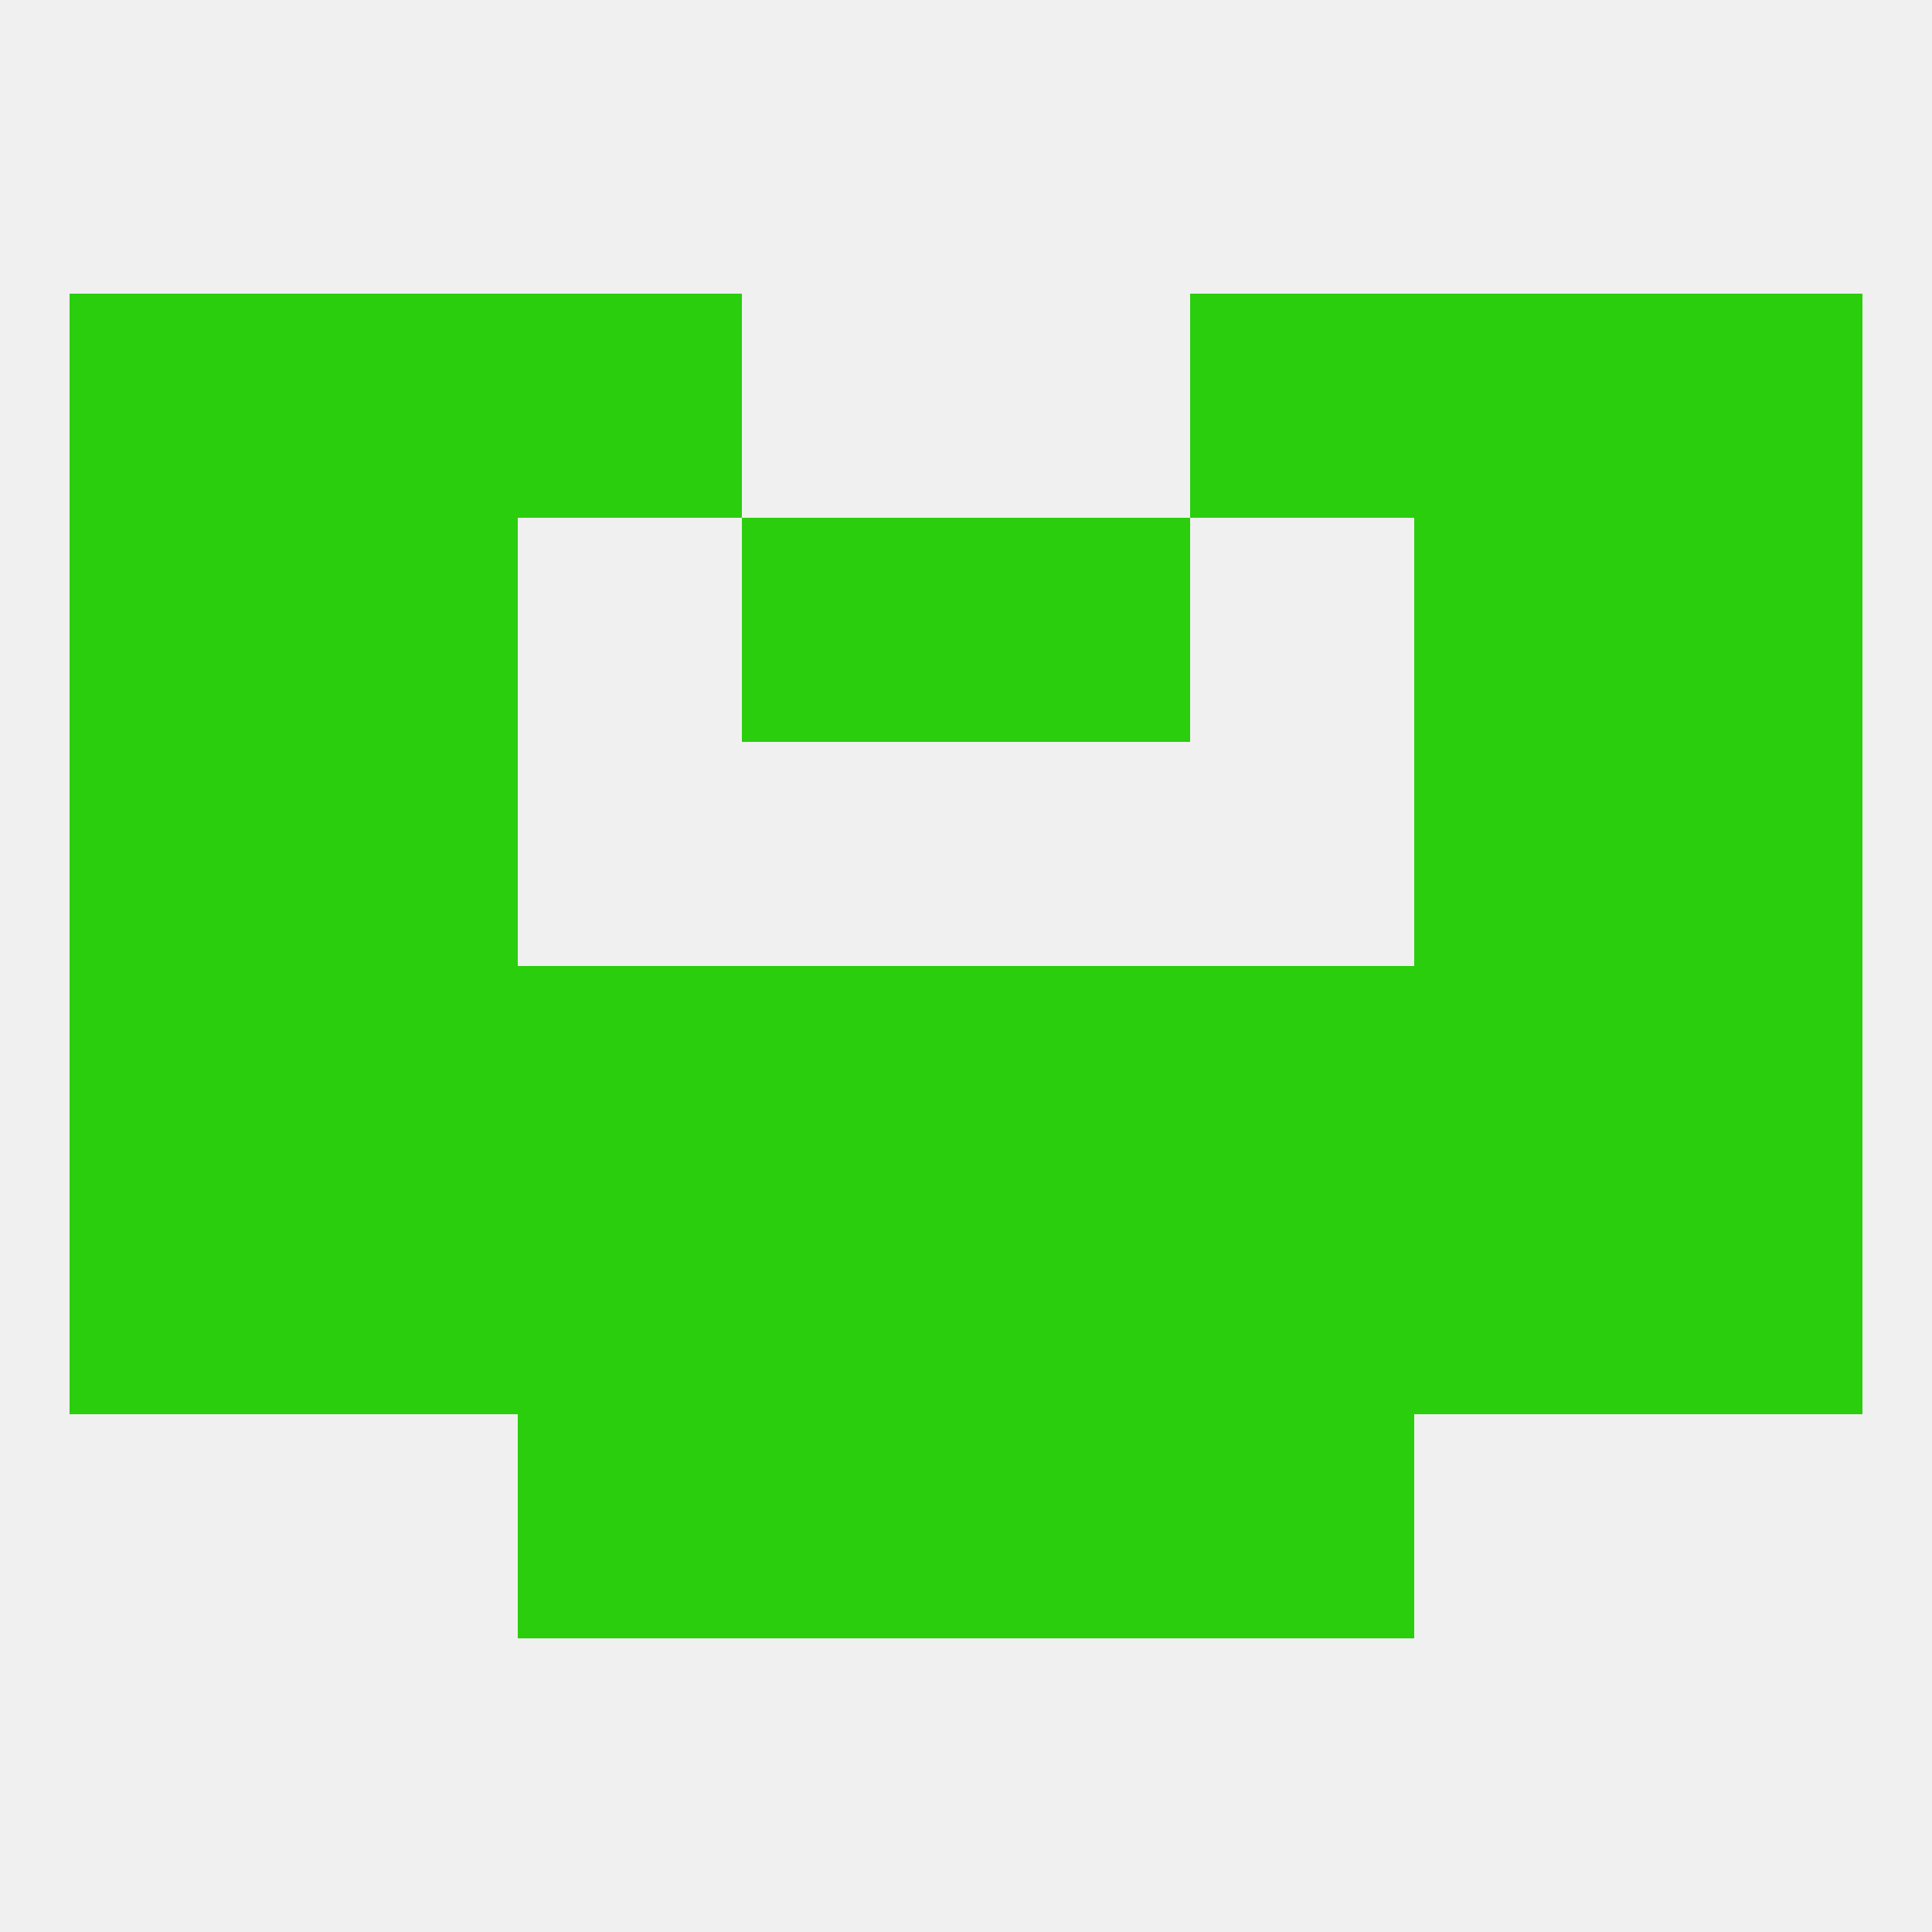
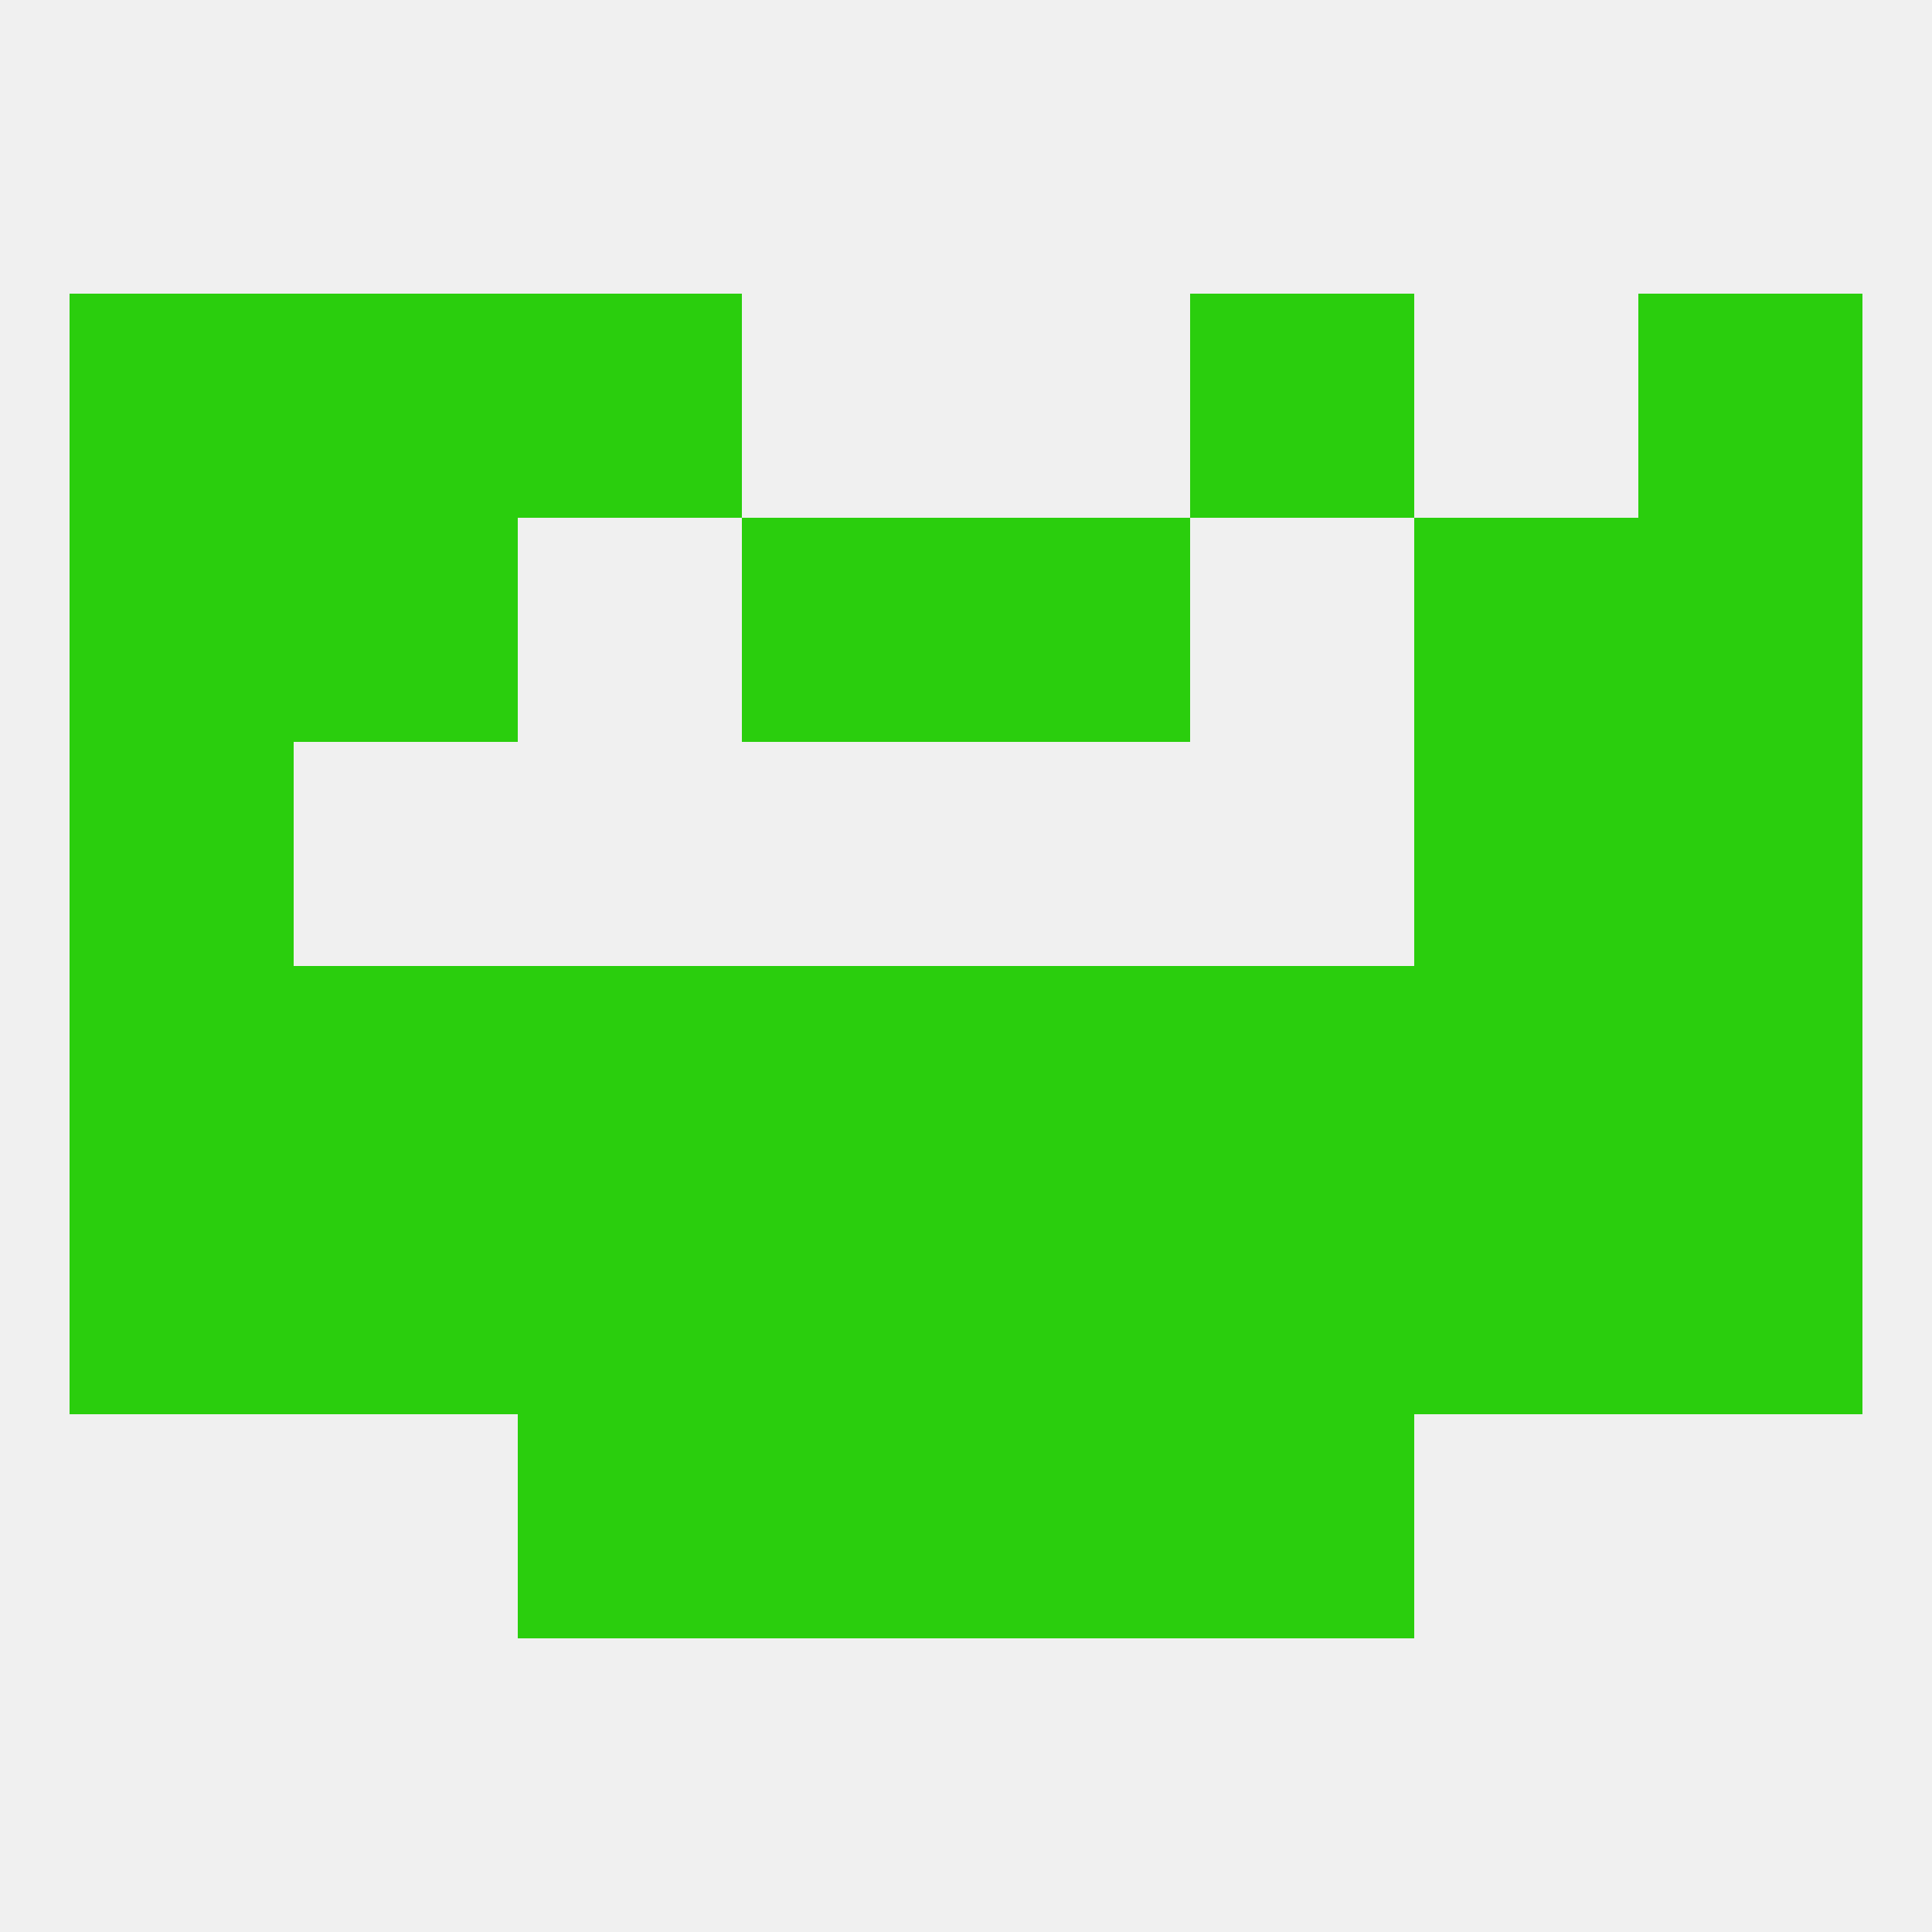
<svg xmlns="http://www.w3.org/2000/svg" version="1.1" baseprofile="full" width="250" height="250" viewBox="0 0 250 250">
  <rect width="100%" height="100%" fill="rgba(240,240,240,255)" />
  <rect x="212" y="154" width="29" height="29" fill="rgba(42,206,13,255)" />
  <rect x="67" y="154" width="29" height="29" fill="rgba(42,206,13,255)" />
  <rect x="154" y="154" width="29" height="29" fill="rgba(42,206,13,255)" />
  <rect x="96" y="154" width="29" height="29" fill="rgba(42,206,13,255)" />
  <rect x="38" y="154" width="29" height="29" fill="rgba(42,206,13,255)" />
  <rect x="183" y="154" width="29" height="29" fill="rgba(42,206,13,255)" />
  <rect x="9" y="154" width="29" height="29" fill="rgba(42,206,13,255)" />
  <rect x="125" y="154" width="29" height="29" fill="rgba(42,206,13,255)" />
  <rect x="67" y="183" width="29" height="29" fill="rgba(42,206,13,255)" />
  <rect x="154" y="183" width="29" height="29" fill="rgba(42,206,13,255)" />
  <rect x="96" y="183" width="29" height="29" fill="rgba(42,206,13,255)" />
  <rect x="125" y="183" width="29" height="29" fill="rgba(42,206,13,255)" />
  <rect x="212" y="125" width="29" height="29" fill="rgba(42,206,13,255)" />
  <rect x="96" y="125" width="29" height="29" fill="rgba(42,206,13,255)" />
  <rect x="125" y="125" width="29" height="29" fill="rgba(42,206,13,255)" />
  <rect x="38" y="125" width="29" height="29" fill="rgba(42,206,13,255)" />
  <rect x="9" y="125" width="29" height="29" fill="rgba(42,206,13,255)" />
  <rect x="67" y="125" width="29" height="29" fill="rgba(42,206,13,255)" />
  <rect x="154" y="125" width="29" height="29" fill="rgba(42,206,13,255)" />
  <rect x="183" y="125" width="29" height="29" fill="rgba(42,206,13,255)" />
  <rect x="183" y="96" width="29" height="29" fill="rgba(42,206,13,255)" />
  <rect x="9" y="96" width="29" height="29" fill="rgba(42,206,13,255)" />
  <rect x="212" y="96" width="29" height="29" fill="rgba(42,206,13,255)" />
-   <rect x="38" y="96" width="29" height="29" fill="rgba(42,206,13,255)" />
  <rect x="38" y="67" width="29" height="29" fill="rgba(42,206,13,255)" />
  <rect x="183" y="67" width="29" height="29" fill="rgba(42,206,13,255)" />
  <rect x="96" y="67" width="29" height="29" fill="rgba(42,206,13,255)" />
  <rect x="125" y="67" width="29" height="29" fill="rgba(42,206,13,255)" />
  <rect x="9" y="67" width="29" height="29" fill="rgba(42,206,13,255)" />
  <rect x="212" y="67" width="29" height="29" fill="rgba(42,206,13,255)" />
  <rect x="38" y="38" width="29" height="29" fill="rgba(42,206,13,255)" />
-   <rect x="183" y="38" width="29" height="29" fill="rgba(42,206,13,255)" />
  <rect x="9" y="38" width="29" height="29" fill="rgba(42,206,13,255)" />
  <rect x="212" y="38" width="29" height="29" fill="rgba(42,206,13,255)" />
  <rect x="67" y="38" width="29" height="29" fill="rgba(42,206,13,255)" />
  <rect x="154" y="38" width="29" height="29" fill="rgba(42,206,13,255)" />
</svg>